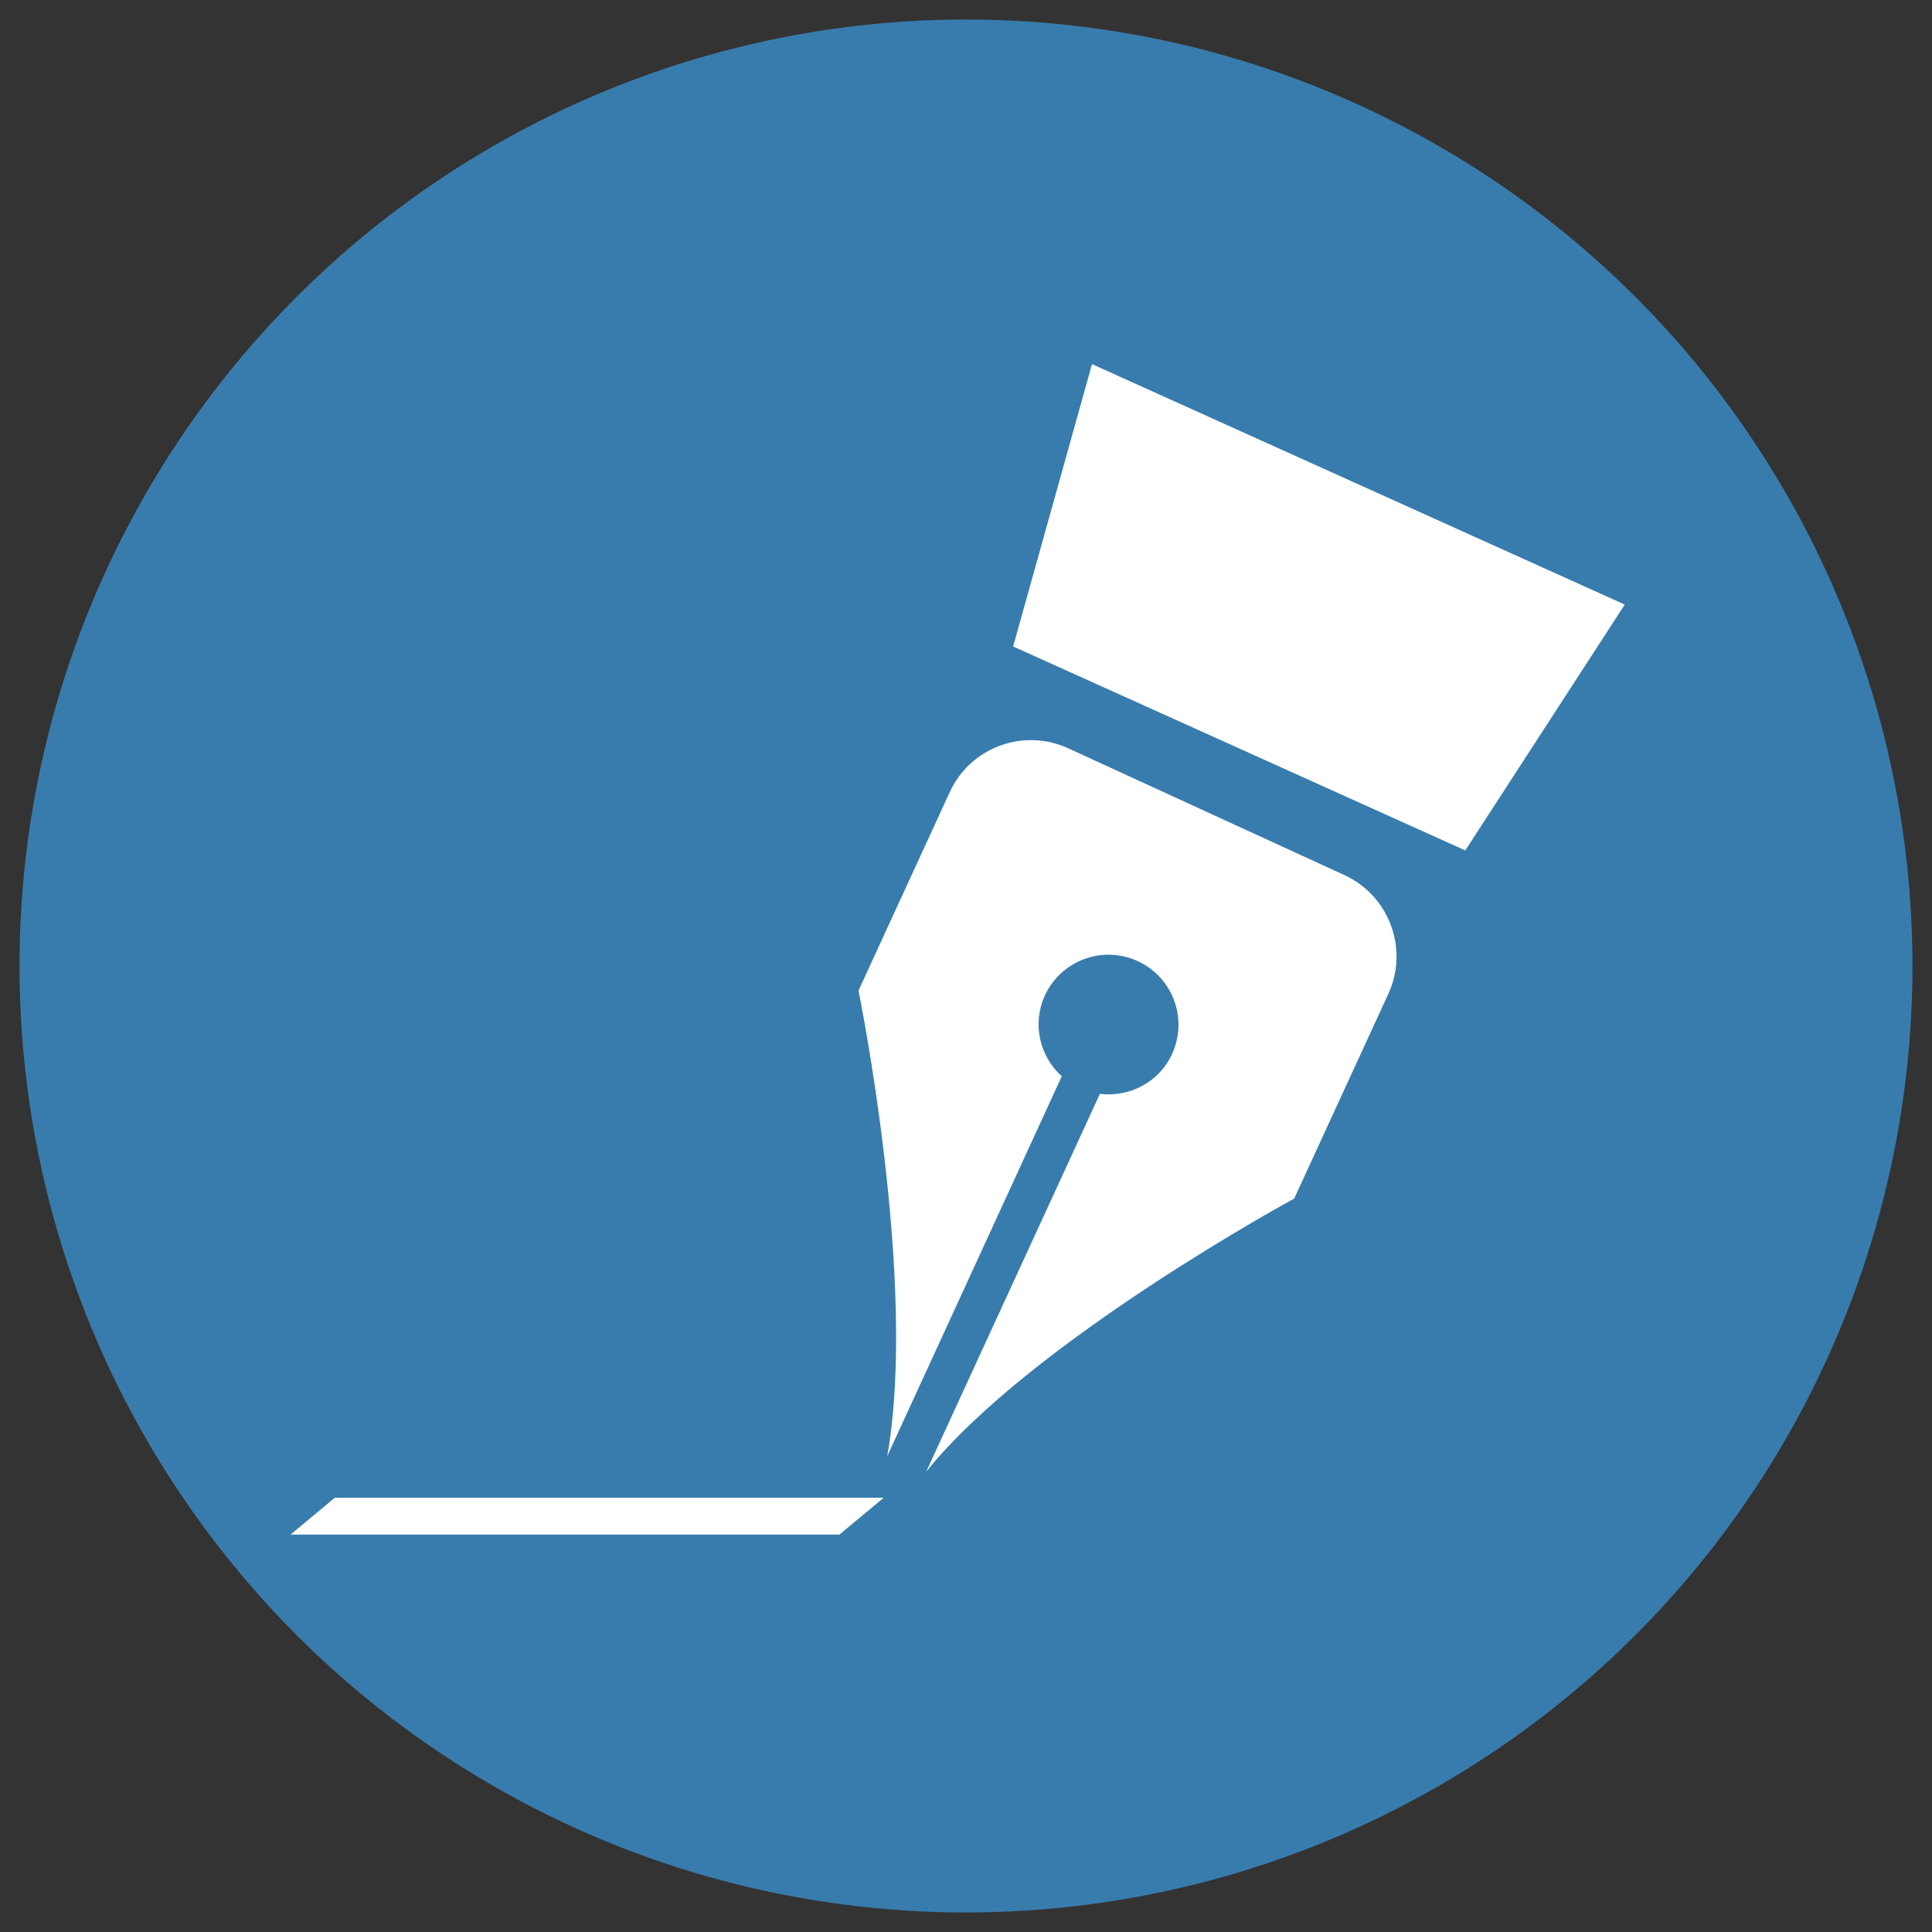
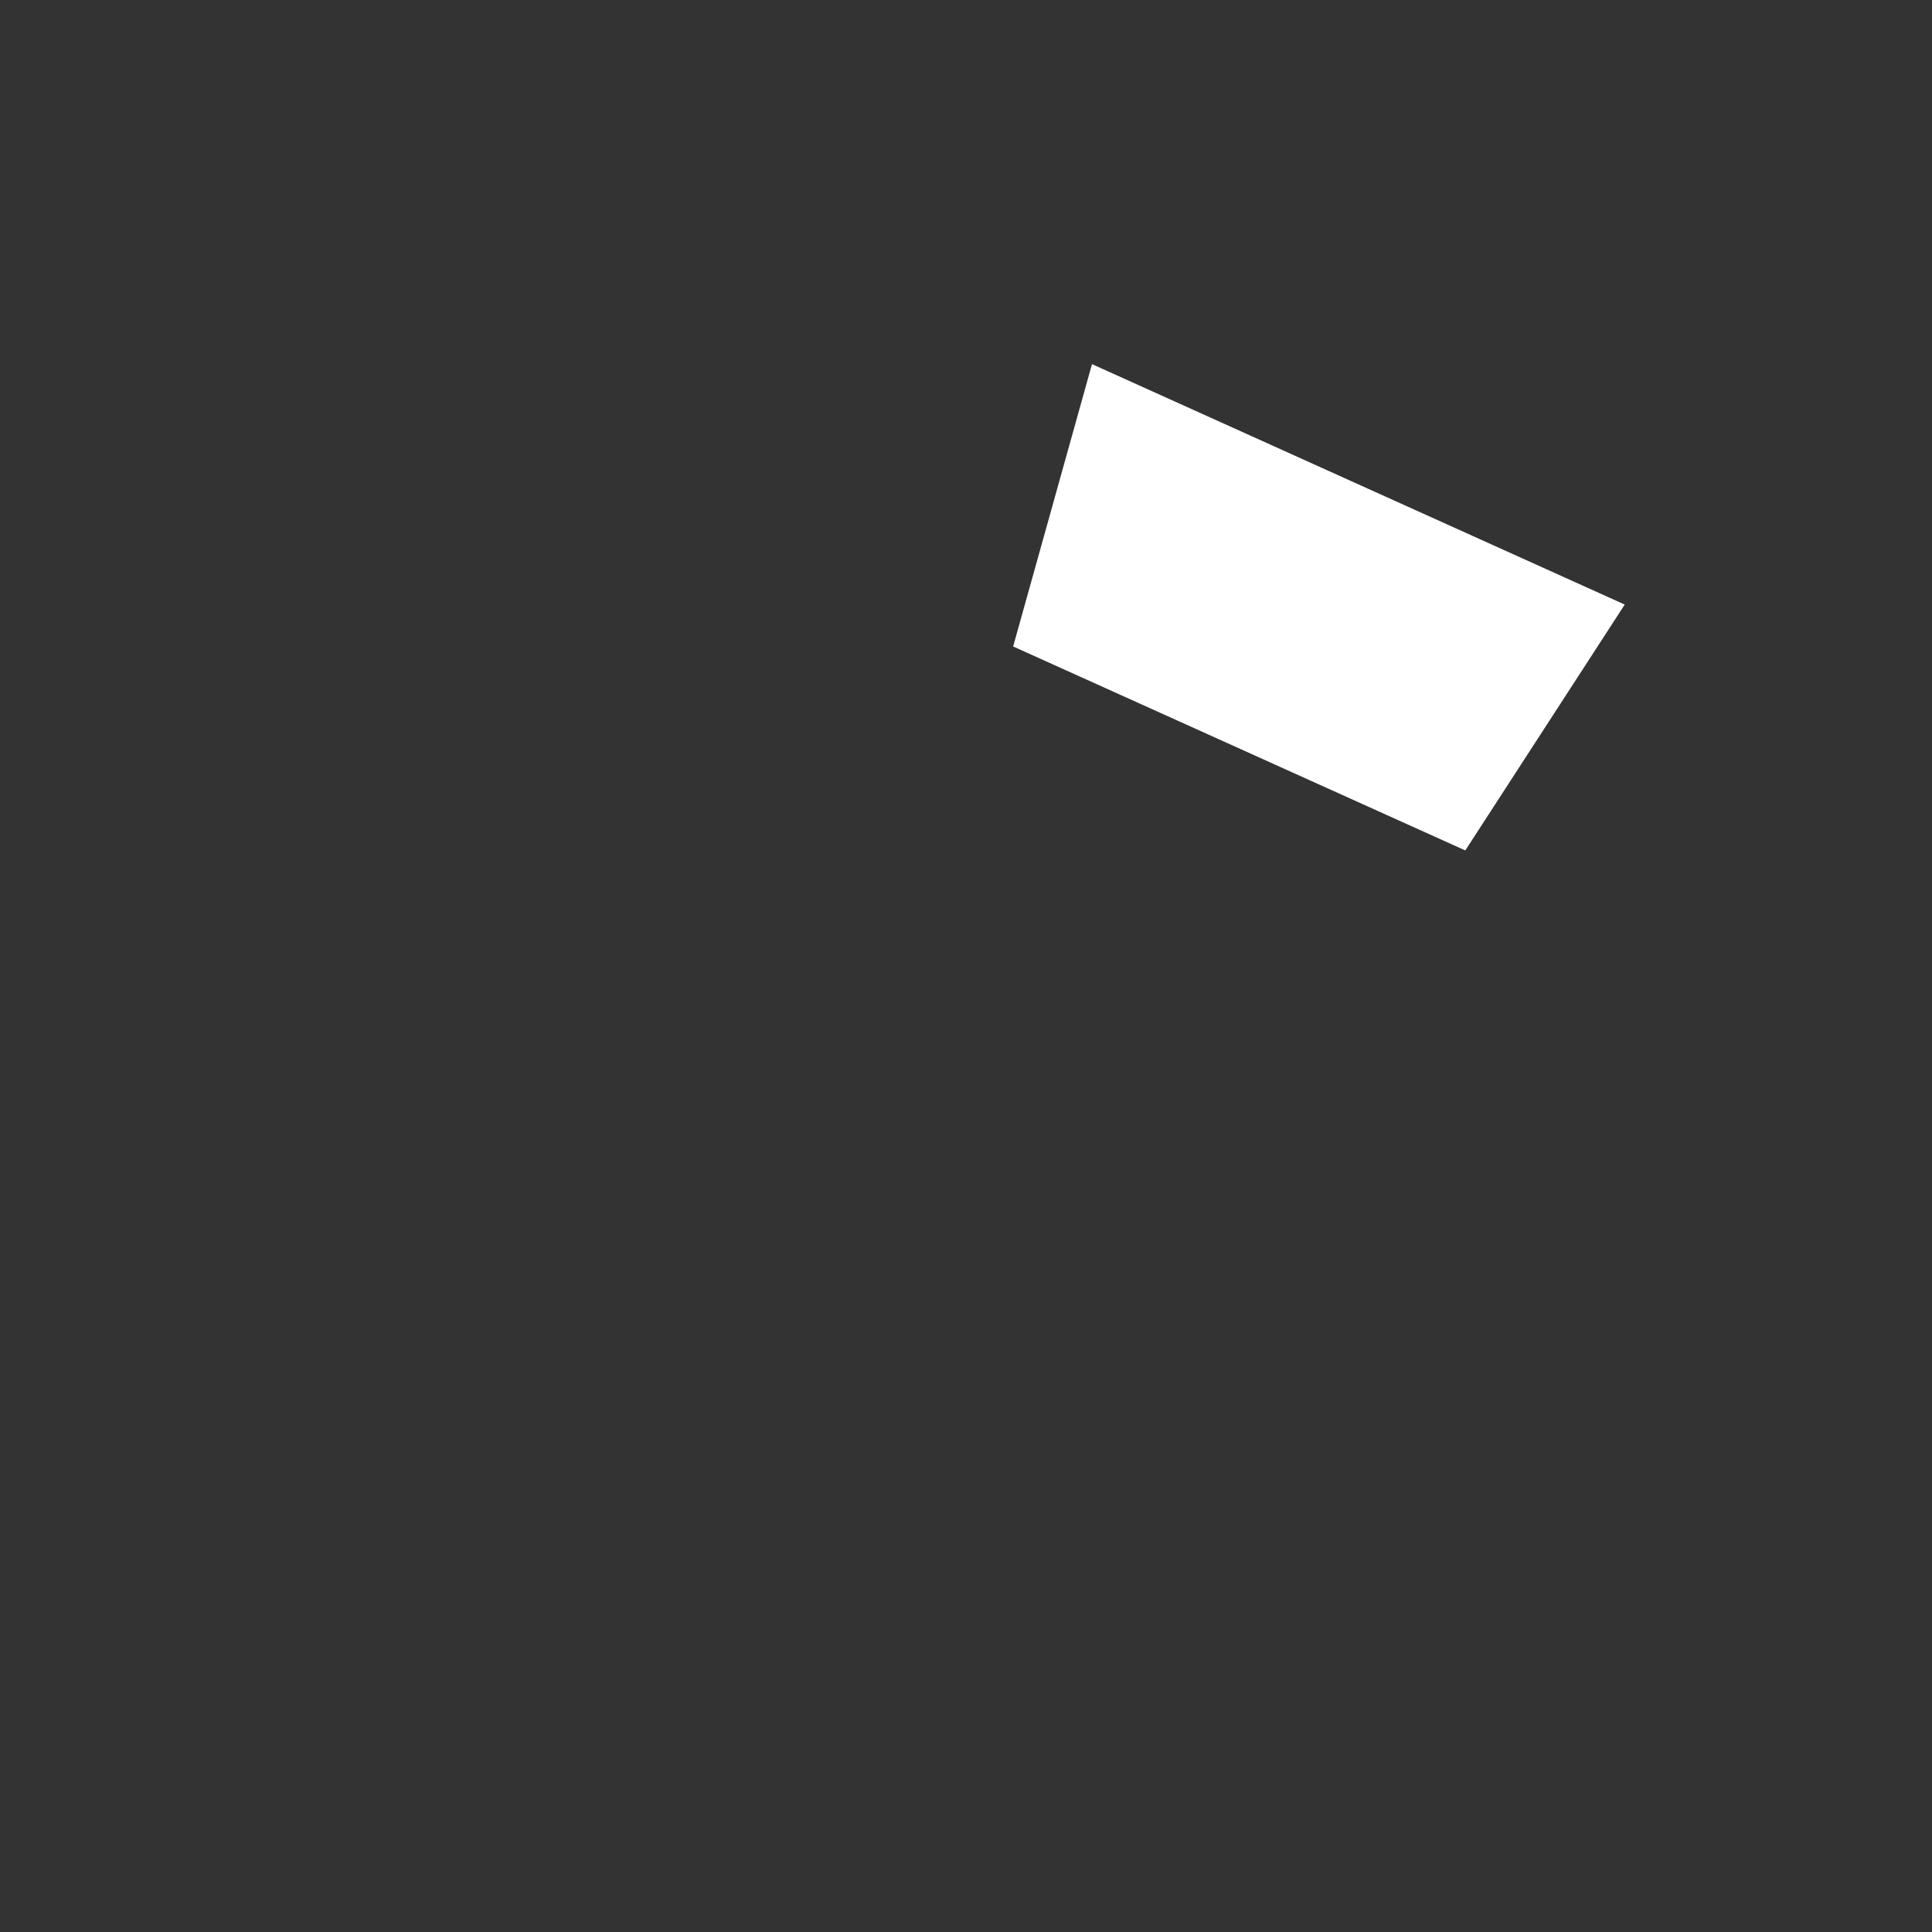
<svg xmlns="http://www.w3.org/2000/svg" enable-background="new 0 0 105.125 105.125" height="75" viewBox="0 0 105.125 105.125" width="75">
  <rect x="0" y="0" width="105.125" height="105.125" fill="#333333" stroke="none" />
-   <circle cx="52.562" cy="52.562" fill="#387cad" r="51.5" />
  <g fill="#fff">
-     <path clip-rule="evenodd" d="m15.812 83.499h29.864l2.407-2.002h-29.865z" fill-rule="evenodd" />
-     <path d="m73.165 47.622-15.047-6.907c-2.428-1.116-5.327-.048-6.439 2.385l-4.965 10.801s3.244 15.868 1.563 25.333l9.496-20.669c-1.199-1.089-1.628-2.85-.918-4.399.879-1.909 3.139-2.748 5.052-1.868 1.91.88 2.744 3.136 1.871 5.048-.709 1.549-2.329 2.371-3.93 2.173l-9.45 20.558c5.695-7.086 20.023-14.861 20.023-14.861l5.128-11.152c1.112-2.428.041-5.323-2.384-6.442z" />
    <path d="m88.406 32.896-28.988-13.083-4.29 15.363 24.602 11.098z" />
  </g>
</svg>